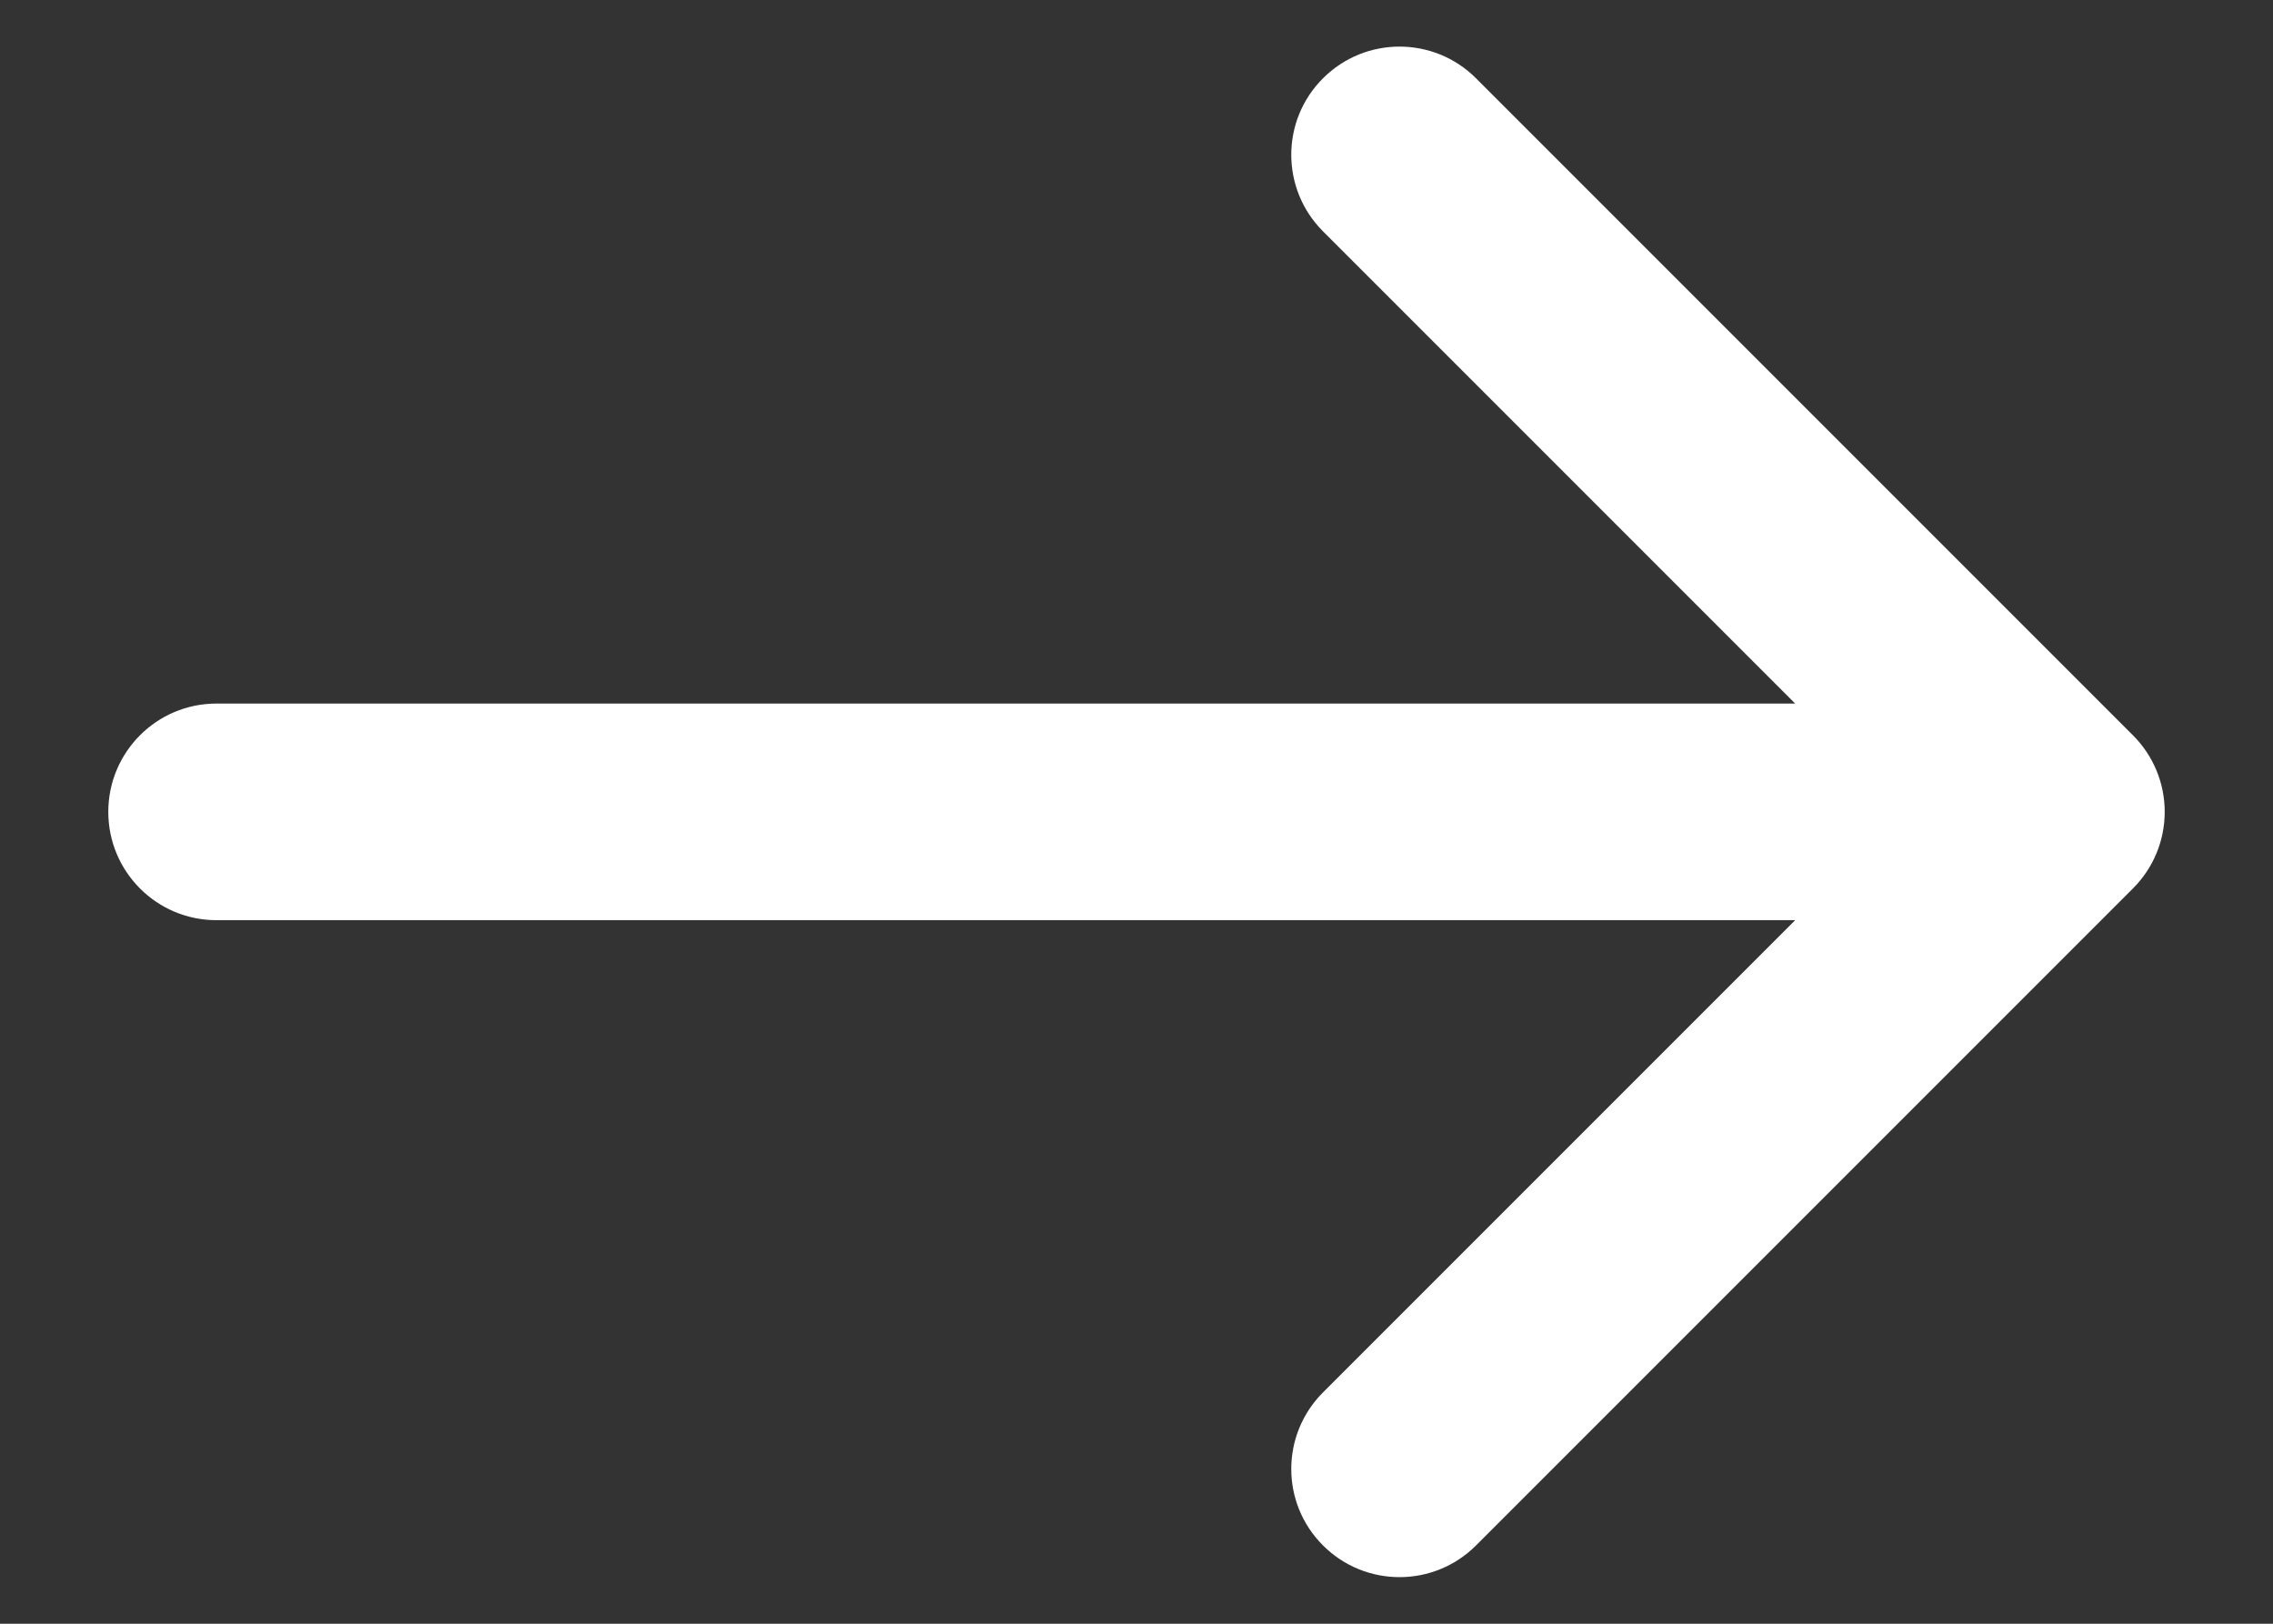
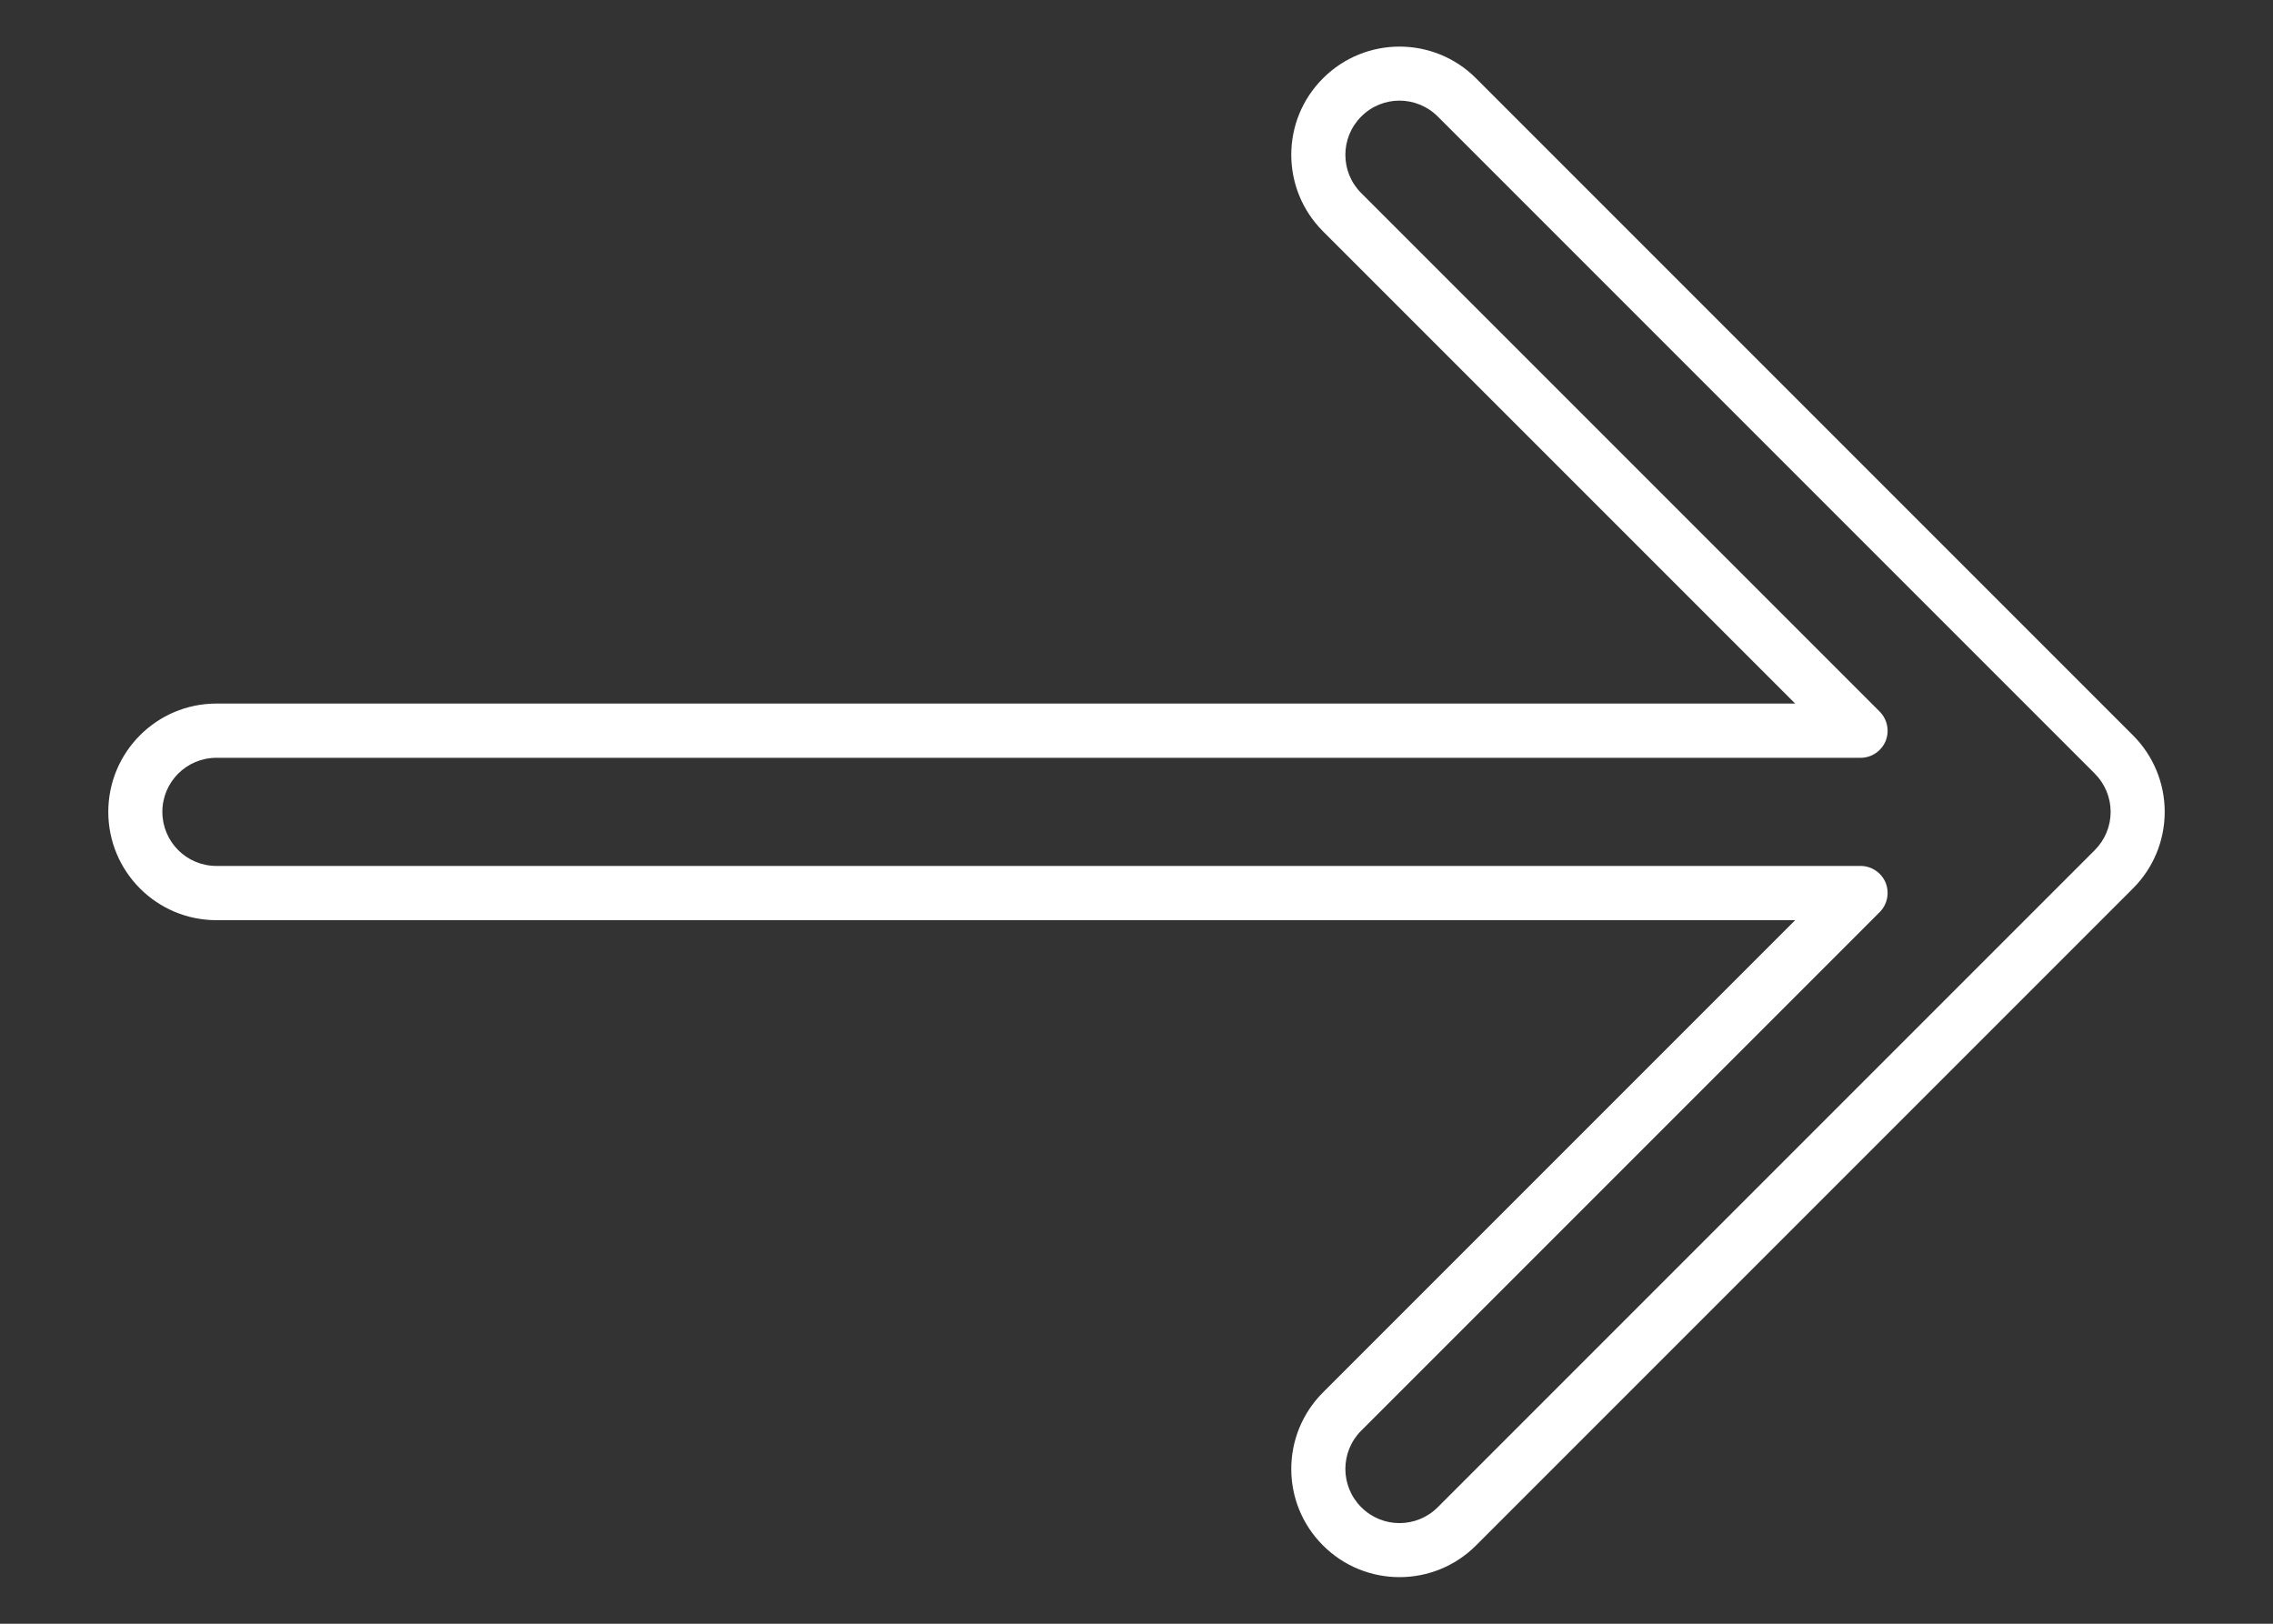
<svg xmlns="http://www.w3.org/2000/svg" width="14" height="10" viewBox="0 0 14 10" fill="none">
  <rect x="0" y="0" width="14" height="10" fill="#333333" stroke="none" />
-   <path fill-rule="evenodd" clip-rule="evenodd" d="M8.266 0.6C8.462 0.405 8.778 0.405 8.974 0.6L13.02 4.646C13.114 4.74 13.167 4.867 13.167 5C13.167 5.133 13.114 5.26 13.02 5.354L8.974 9.4C8.778 9.595 8.462 9.595 8.266 9.4C8.071 9.205 8.071 8.888 8.266 8.693L11.46 5.5H1.333C1.057 5.5 0.833 5.276 0.833 5C0.833 4.724 1.057 4.5 1.333 4.5H11.46L8.266 1.307C8.071 1.112 8.071 0.795 8.266 0.6Z" fill="white" />
  <path fill-rule="evenodd" clip-rule="evenodd" d="M8.149 0.482C8.409 0.222 8.831 0.222 9.091 0.482L13.138 4.529C13.263 4.654 13.333 4.823 13.333 5C13.333 5.177 13.263 5.346 13.138 5.471L9.091 9.518C8.831 9.778 8.409 9.778 8.149 9.518C7.888 9.258 7.888 8.836 8.149 8.575L11.057 5.667H1.333C0.965 5.667 0.667 5.368 0.667 5C0.667 4.632 0.965 4.333 1.333 4.333H11.057L8.149 1.425C7.888 1.164 7.888 0.742 8.149 0.482ZM8.856 0.718C8.725 0.587 8.514 0.587 8.384 0.718C8.254 0.848 8.254 1.059 8.384 1.189L11.577 4.382C11.625 4.43 11.639 4.502 11.614 4.564C11.588 4.626 11.527 4.667 11.46 4.667H1.333C1.149 4.667 1 4.816 1 5C1 5.184 1.149 5.333 1.333 5.333H11.46C11.527 5.333 11.588 5.374 11.614 5.436C11.639 5.499 11.625 5.57 11.577 5.618L8.384 8.811C8.254 8.941 8.254 9.152 8.384 9.282C8.514 9.413 8.725 9.413 8.856 9.282L12.902 5.236C12.965 5.173 13 5.088 13 5C13 4.912 12.965 4.827 12.902 4.764L8.856 0.718Z" fill="white" />
</svg>